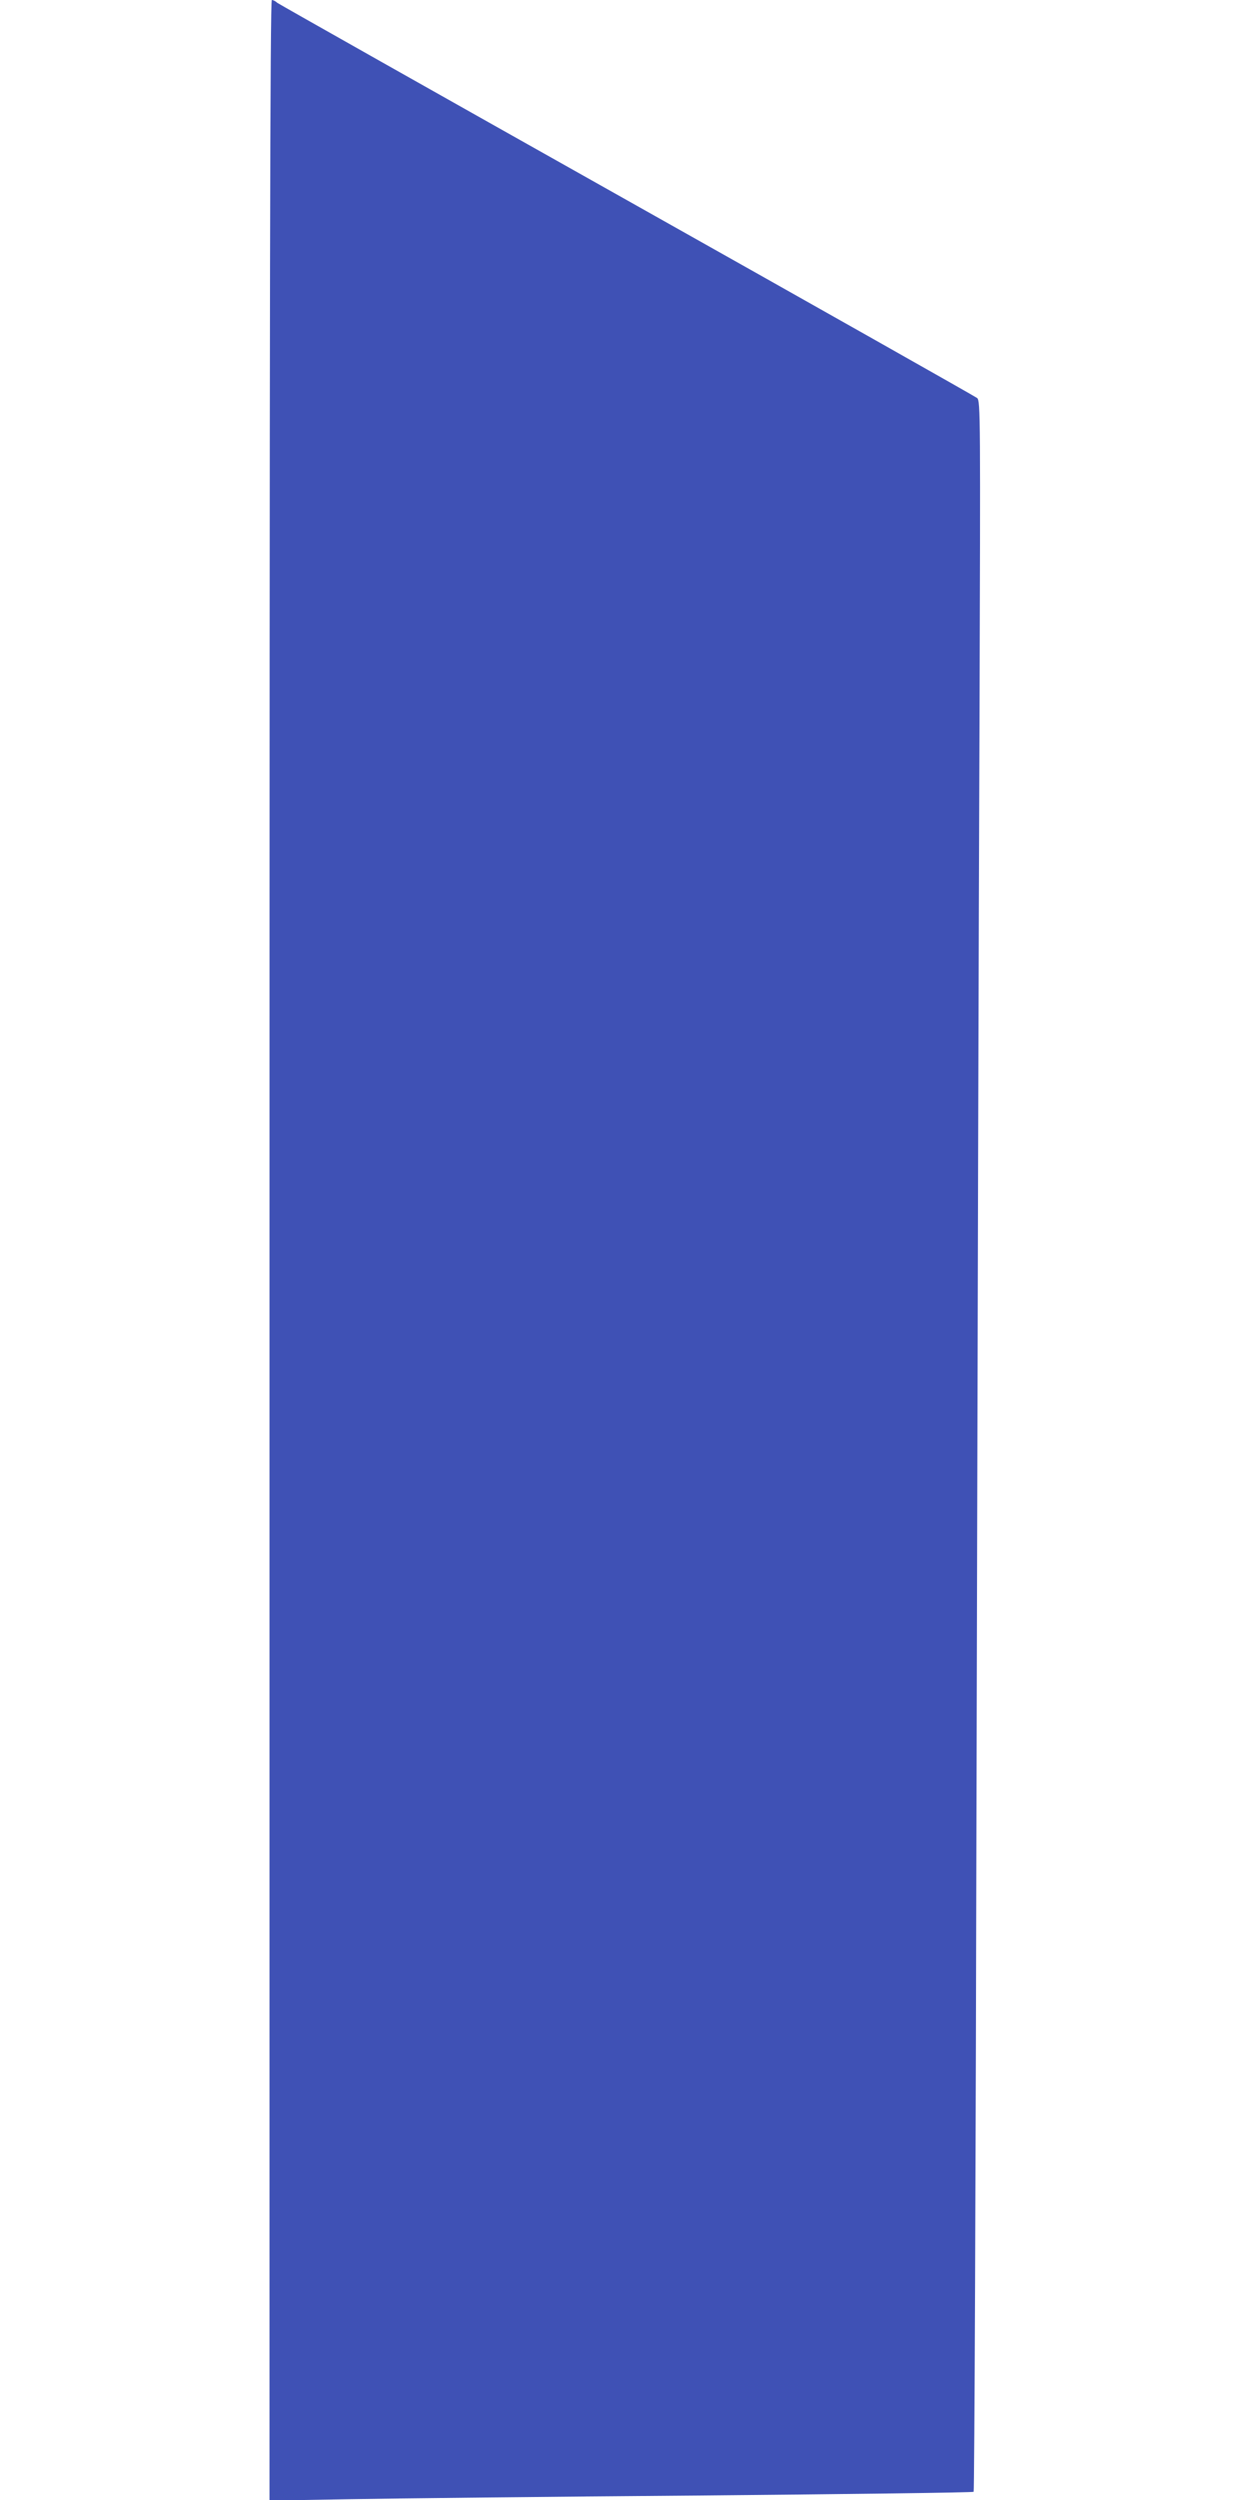
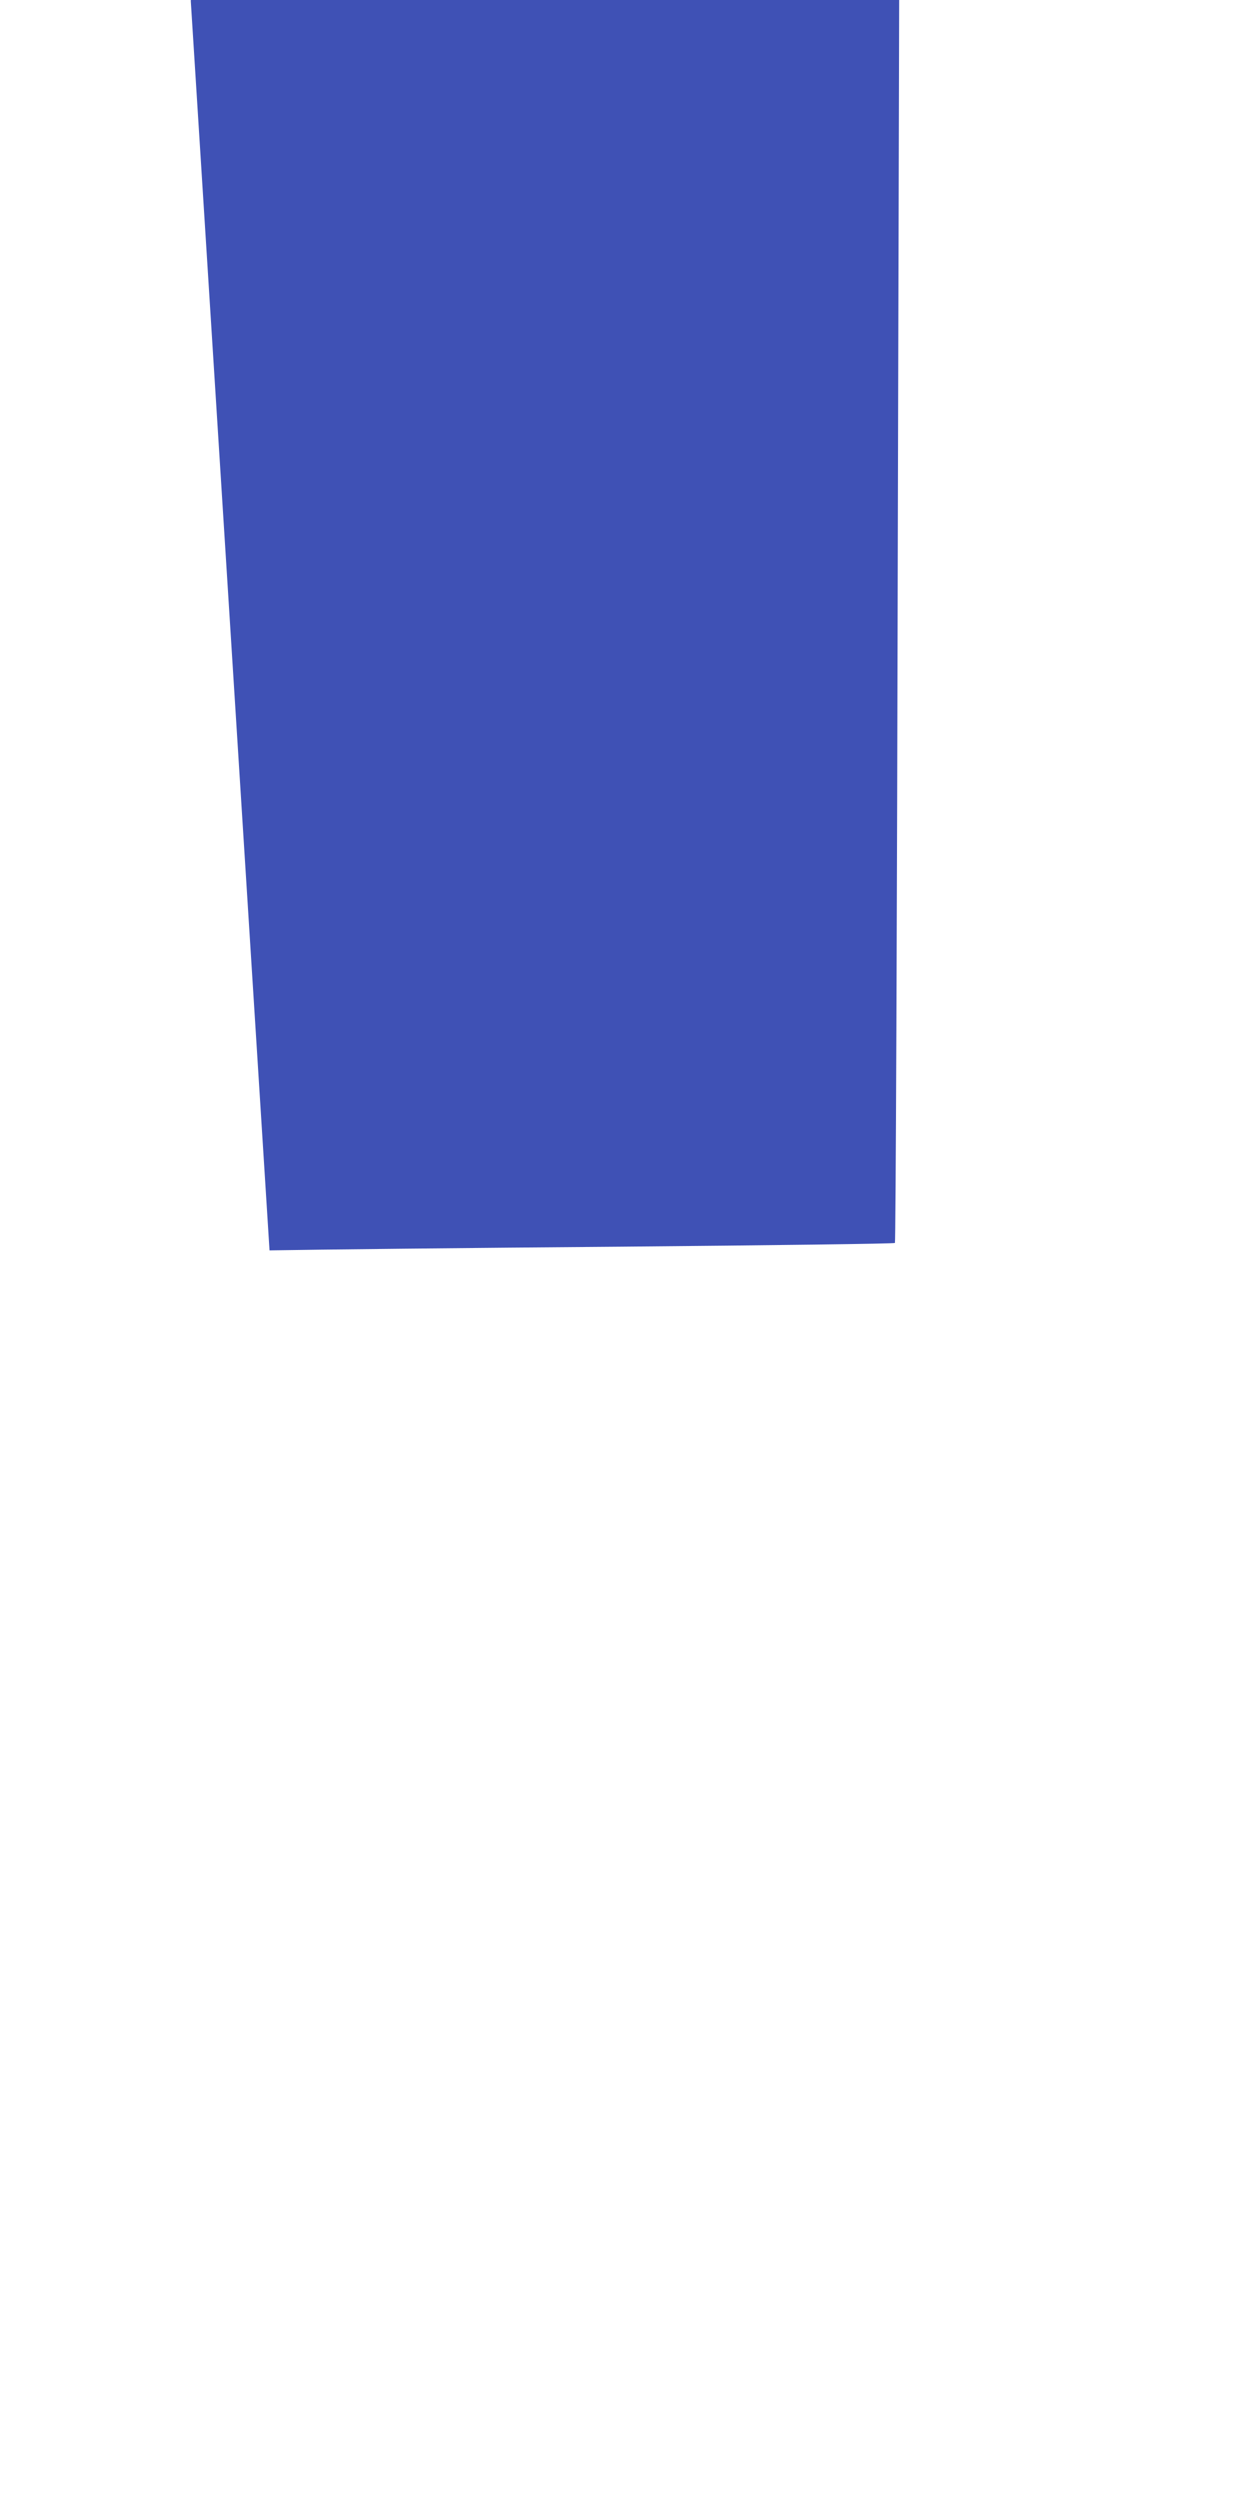
<svg xmlns="http://www.w3.org/2000/svg" version="1.0" width="640pt" height="1280pt" viewBox="0 0 640 1280" preserveAspectRatio="xMidYMid meet">
  <g transform="translate(0,1280) scale(0.1,-0.1)" fill="#3f51b5" stroke="none">
-     <path d="M1380 6398 l0 -6401 403 7 c221 4 1031 13 1799 19 768 7 1399 15 1403 19 4 3 11 1668 15 3700 5 2031 11 4438 15 5349 5 1579 5 1656 -12 1671 -10 8 -817 464 -1793 1013 -976 549 -1782 1004 -1791 1011 -8 8 -21 14 -27 14 -9 0 -12 -1517 -12 -6402z" />
+     <path d="M1380 6398 c221 4 1031 13 1799 19 768 7 1399 15 1403 19 4 3 11 1668 15 3700 5 2031 11 4438 15 5349 5 1579 5 1656 -12 1671 -10 8 -817 464 -1793 1013 -976 549 -1782 1004 -1791 1011 -8 8 -21 14 -27 14 -9 0 -12 -1517 -12 -6402z" />
  </g>
</svg>